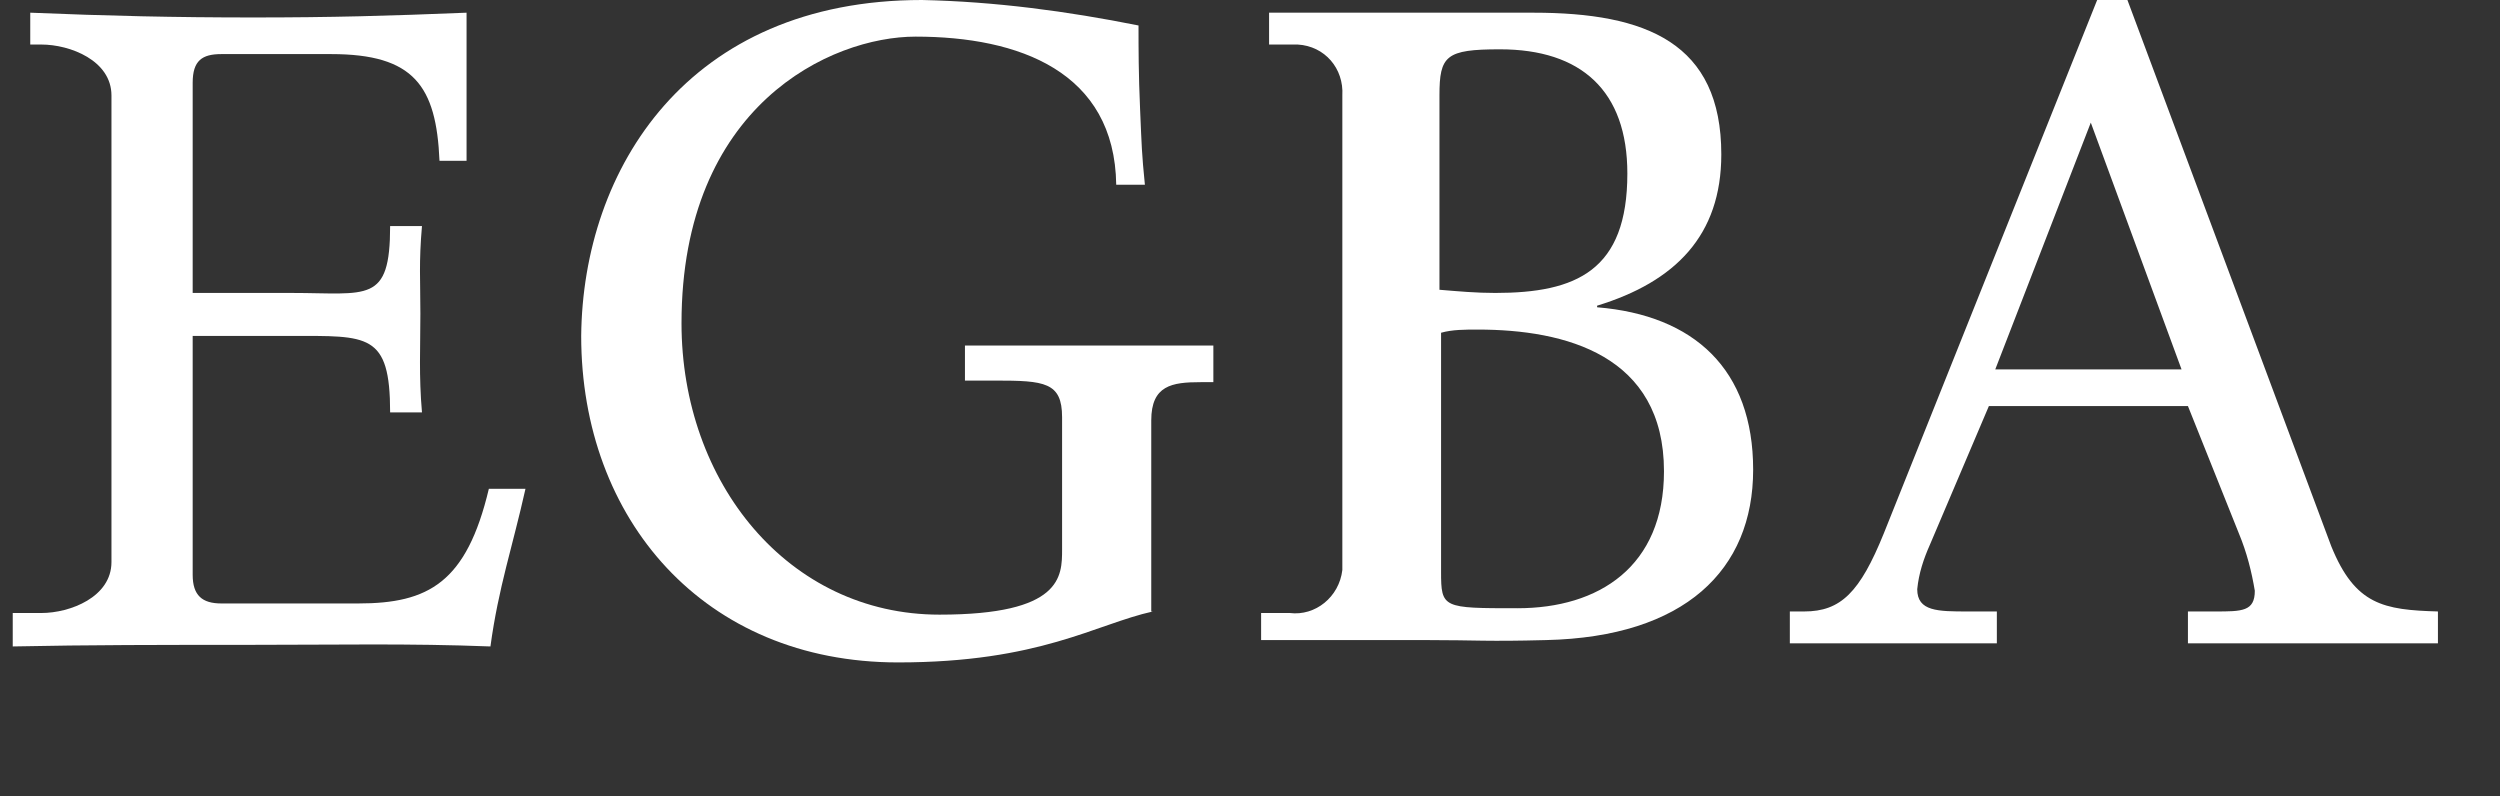
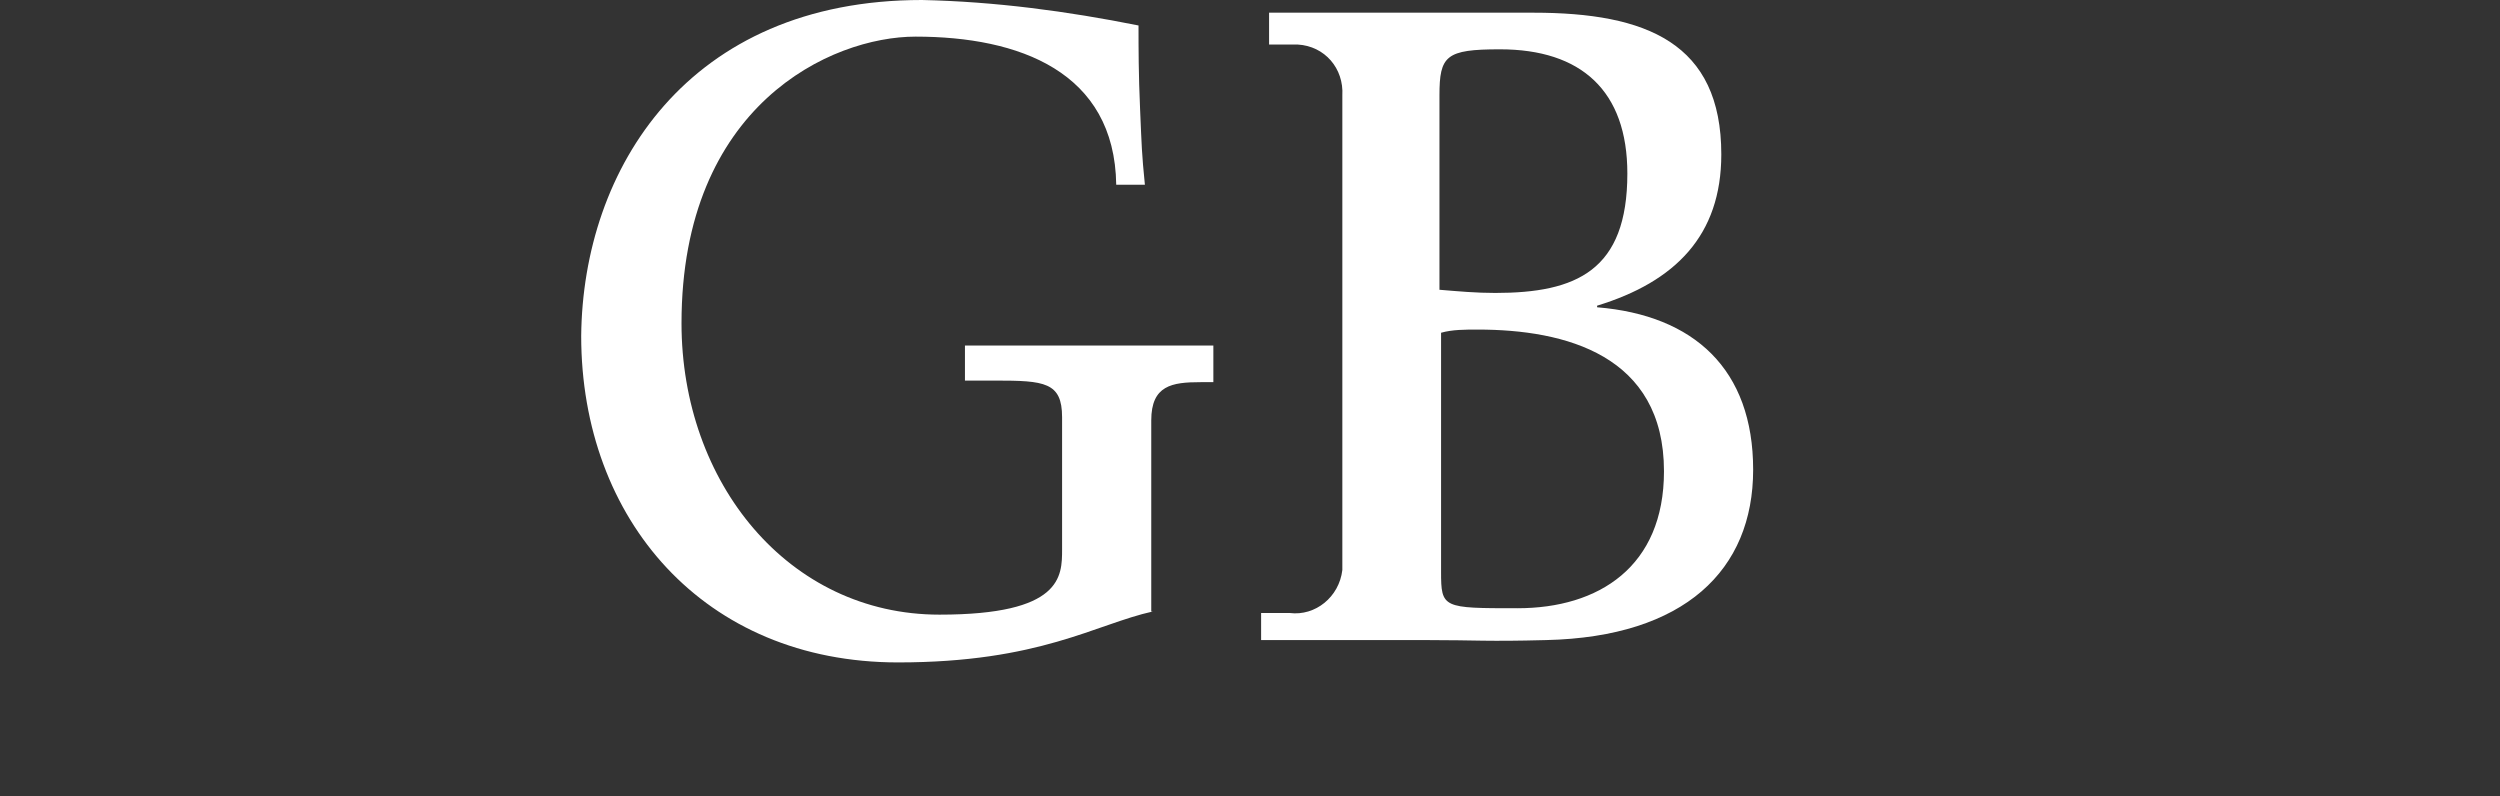
<svg xmlns="http://www.w3.org/2000/svg" width="157" height="50" viewBox="0 0 157 50" fill="none">
  <rect x="0" y="0" width="157" height="50" fill="#333333" stroke="none" />
  <g clip-path="url(#clip0_1_428)">
-     <path d="M0.8 38.497H2.6C4.4 38.497 7 37.497 7 35.297V5.997C7 3.797 4.4 2.797 2.6 2.797H1.9V0.797C6.7 0.997 11 1.097 15.9 1.097C20.8 1.097 24.4 0.997 29.3 0.797V10.097H27.6C27.4 5.397 26 3.397 20.8 3.397H13.9C12.7 3.397 12.1 3.797 12.1 5.197V18.397H18.3C23.1 18.397 24.5 19.097 24.5 14.197H26.5C26.3 16.497 26.4 17.597 26.4 19.697C26.4 21.797 26.3 23.597 26.5 25.897H24.5C24.5 20.897 23.1 21.097 18.3 21.097H12.1V36.097C12.1 37.397 12.7 37.897 13.9 37.897H22.5C26.9 37.897 29.3 36.597 30.7 30.697H33C32.2 34.297 31.3 36.897 30.8 40.597C25.6 40.397 21.3 40.497 15.6 40.497C10.3 40.497 5.5 40.497 0.8 40.597L0.8 38.497Z" fill="white" />
    <path d="M72.399 38.4C68.799 39.2 65.299 41.6 56.399 41.6C44.199 41.6 36.499 32.6 36.499 21.1C36.599 10.6 43.199 0 57.899 0C62.499 0.1 66.999 0.7 71.499 1.6C71.499 3.1 71.499 4.6 71.599 6.9C71.699 9.2 71.699 9.6 71.899 11.6H70.099C69.999 4.5 63.999 2.3 57.499 2.3C52.199 2.3 42.799 6.6 42.799 20.3C42.799 30.3 49.499 38.6 58.999 38.6C66.699 38.6 66.699 36.2 66.699 34.5V26.2C66.699 24 65.599 23.9 62.499 23.9H60.599V21.7C63.099 21.7 74.399 21.7 76.199 21.7V24H75.399C73.599 24 72.299 24.2 72.299 26.4V38.4H72.399Z" fill="white" />
    <path fill-rule="evenodd" clip-rule="evenodd" d="M79.198 38.497H80.999C82.599 38.697 84.099 37.497 84.299 35.797C84.299 35.597 84.299 35.497 84.299 35.297V5.997C84.398 4.297 83.198 2.897 81.499 2.797C81.299 2.797 81.198 2.797 80.999 2.797H79.698V0.797H96.299C103.398 0.797 108.098 2.697 108.098 9.697C108.098 14.797 105.198 17.697 100.298 19.197V19.297C106.398 19.797 110.098 23.197 110.098 29.497C110.098 35.797 105.798 39.997 97.099 40.197C93.299 40.297 92.799 40.197 89.599 40.197C86.099 40.197 82.599 40.197 79.198 40.197V38.497ZM94.198 3.097C90.799 3.097 90.398 3.497 90.398 5.997V18.197C91.599 18.297 92.698 18.397 93.898 18.397C98.999 18.397 102.198 16.997 102.198 10.897C102.198 5.697 99.299 3.097 94.198 3.097ZM92.799 20.697C91.999 20.697 91.198 20.697 90.499 20.897V35.897C90.499 38.197 90.599 38.197 95.299 38.197C100.398 38.197 104.498 35.597 104.498 29.597C104.498 22.297 98.299 20.697 92.799 20.697Z" fill="white" />
-     <path fill-rule="evenodd" clip-rule="evenodd" d="M137.402 25.5H124.902L121.202 34.2C120.802 35.1 120.502 36 120.402 37C120.402 38.4 121.702 38.4 123.602 38.4H125.402V40.4C123.402 40.4 121.002 40.4 118.602 40.4H112.402V38.4H113.302C115.602 38.4 116.802 37.2 118.302 33.5L131.702 0H133.602L146.402 34.3C147.902 38 149.702 38.3 153.102 38.4V40.4H137.402V38.4H139.102C140.802 38.4 141.602 38.4 141.602 37.1C141.402 35.9 141.102 34.7 140.602 33.5L137.402 25.5ZM131.302 7.7L125.302 23.2H137.002L131.302 7.7Z" fill="white" />
  </g>
  <defs>
    <clipPath id="clip0_1_428">
      <rect width="156" height="50" fill="white" transform="translate(0.8)" />
    </clipPath>
  </defs>
</svg>